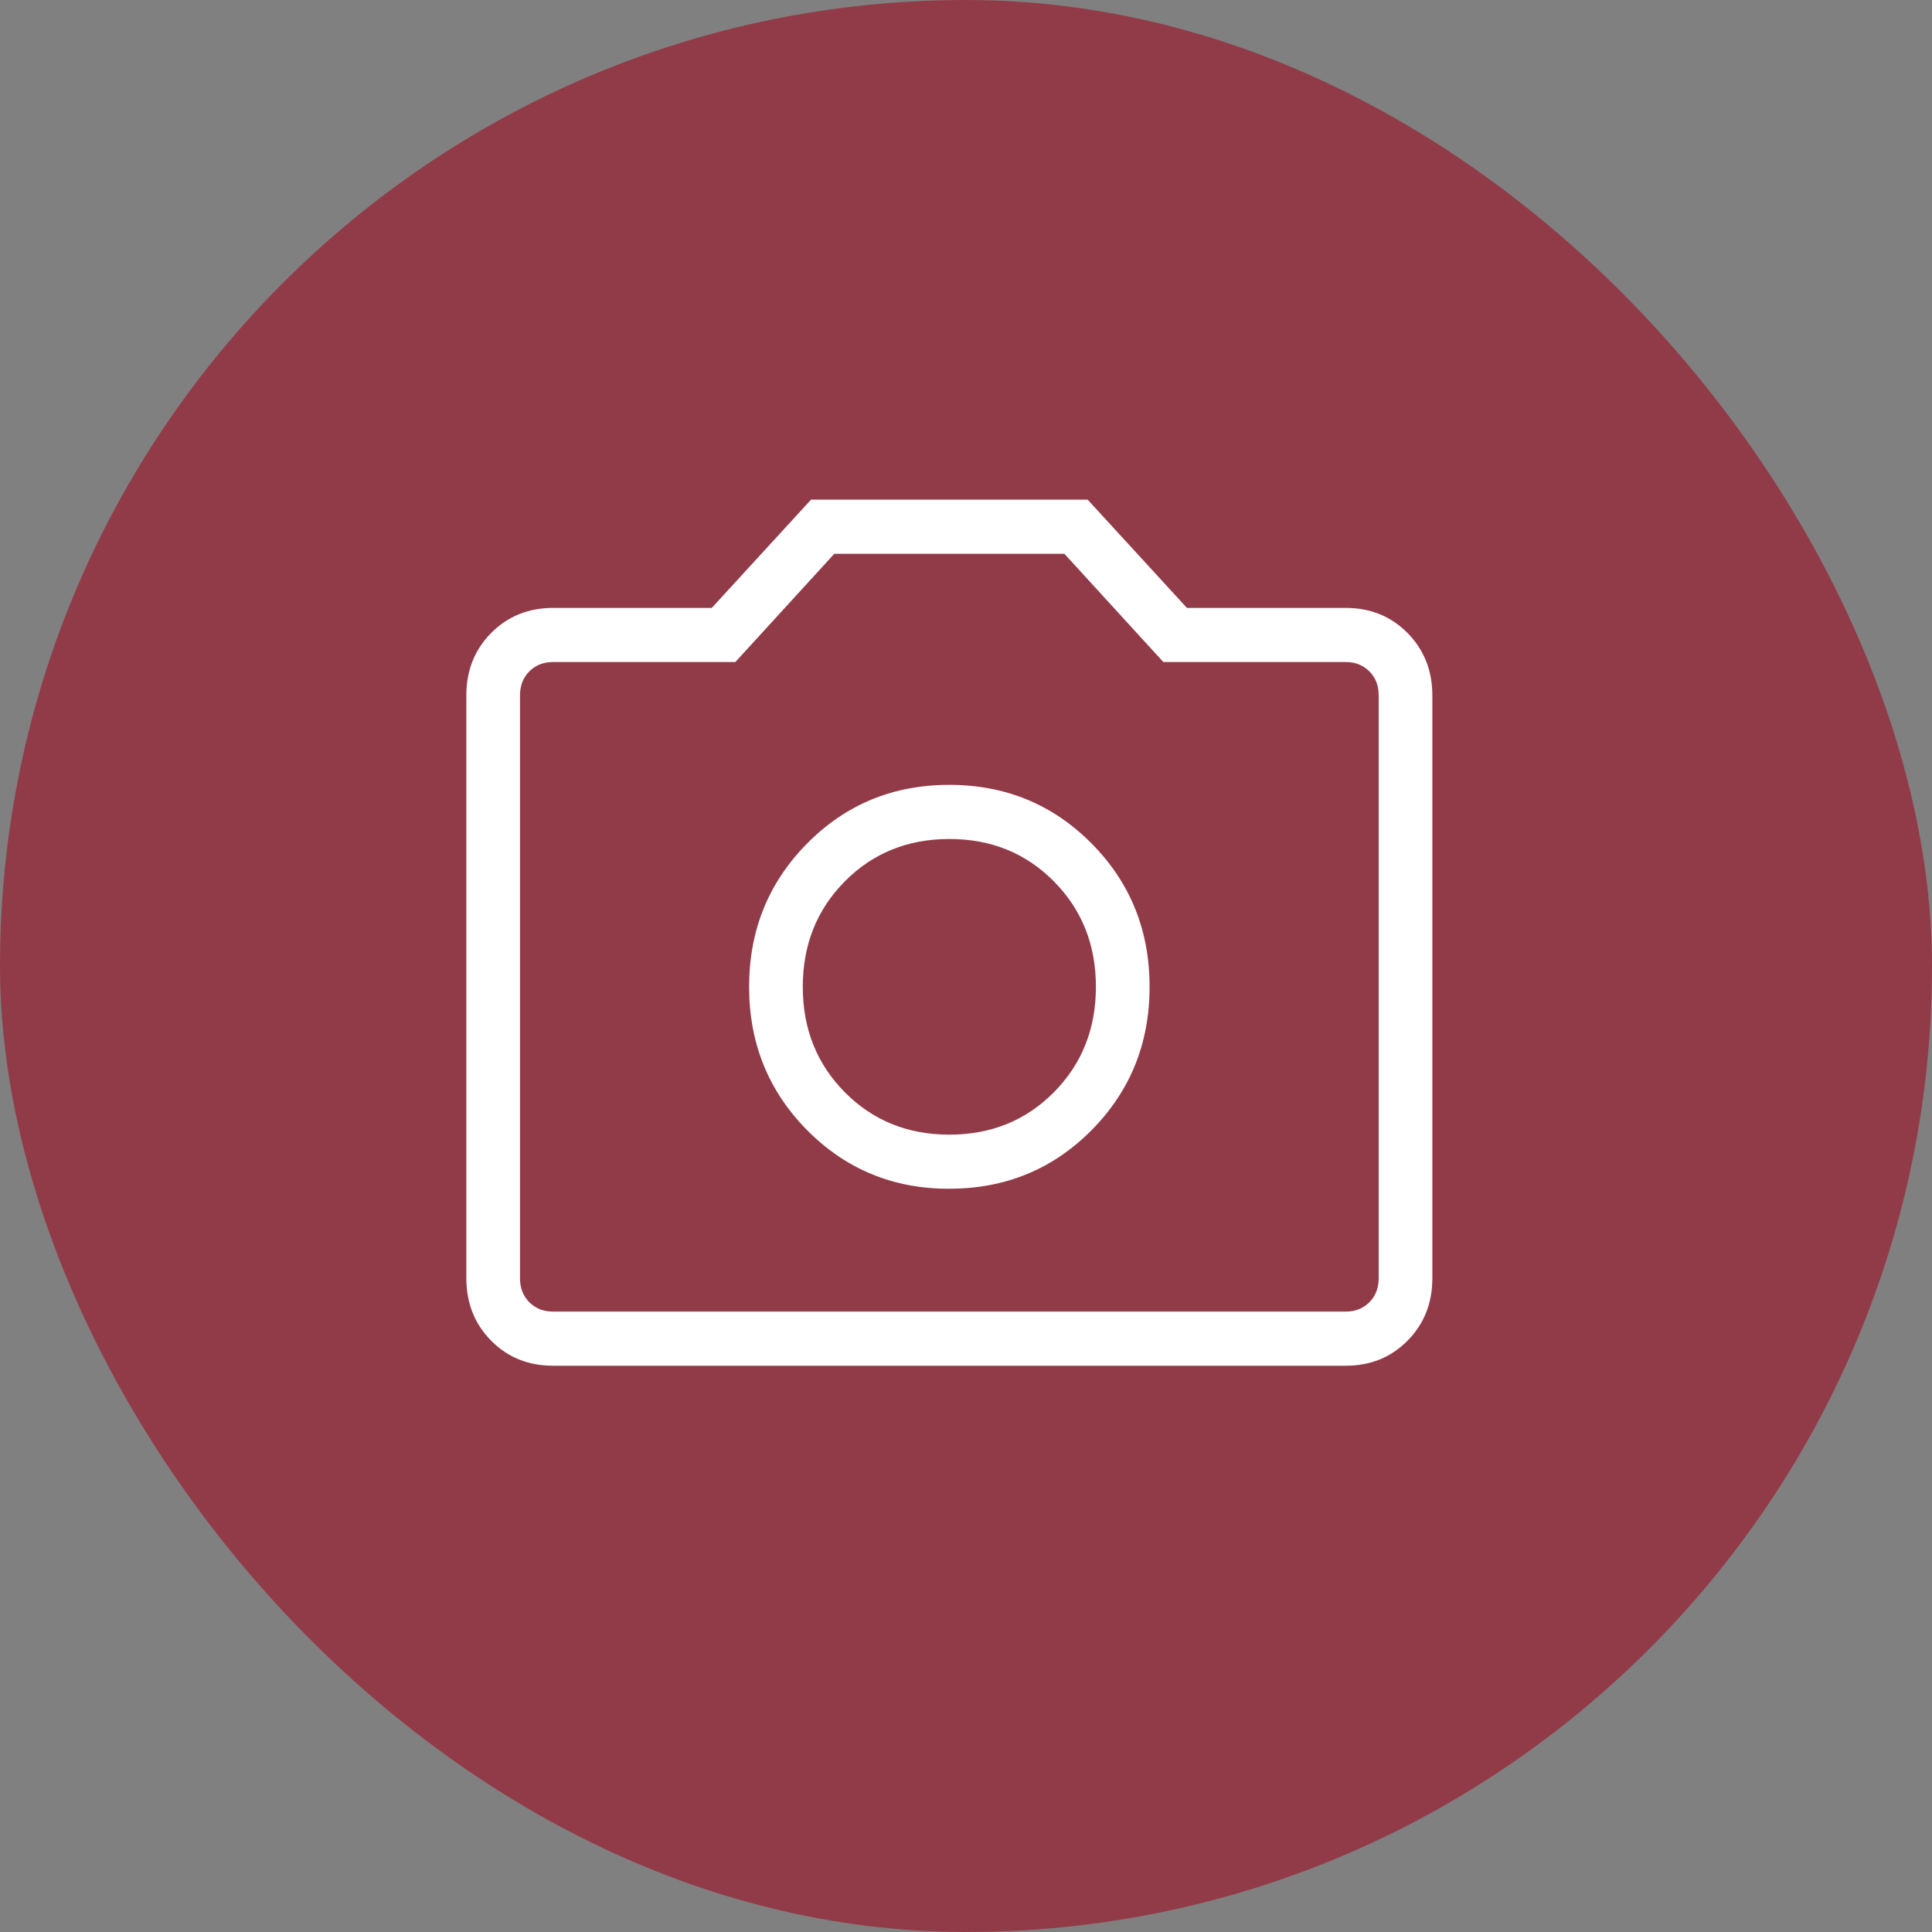
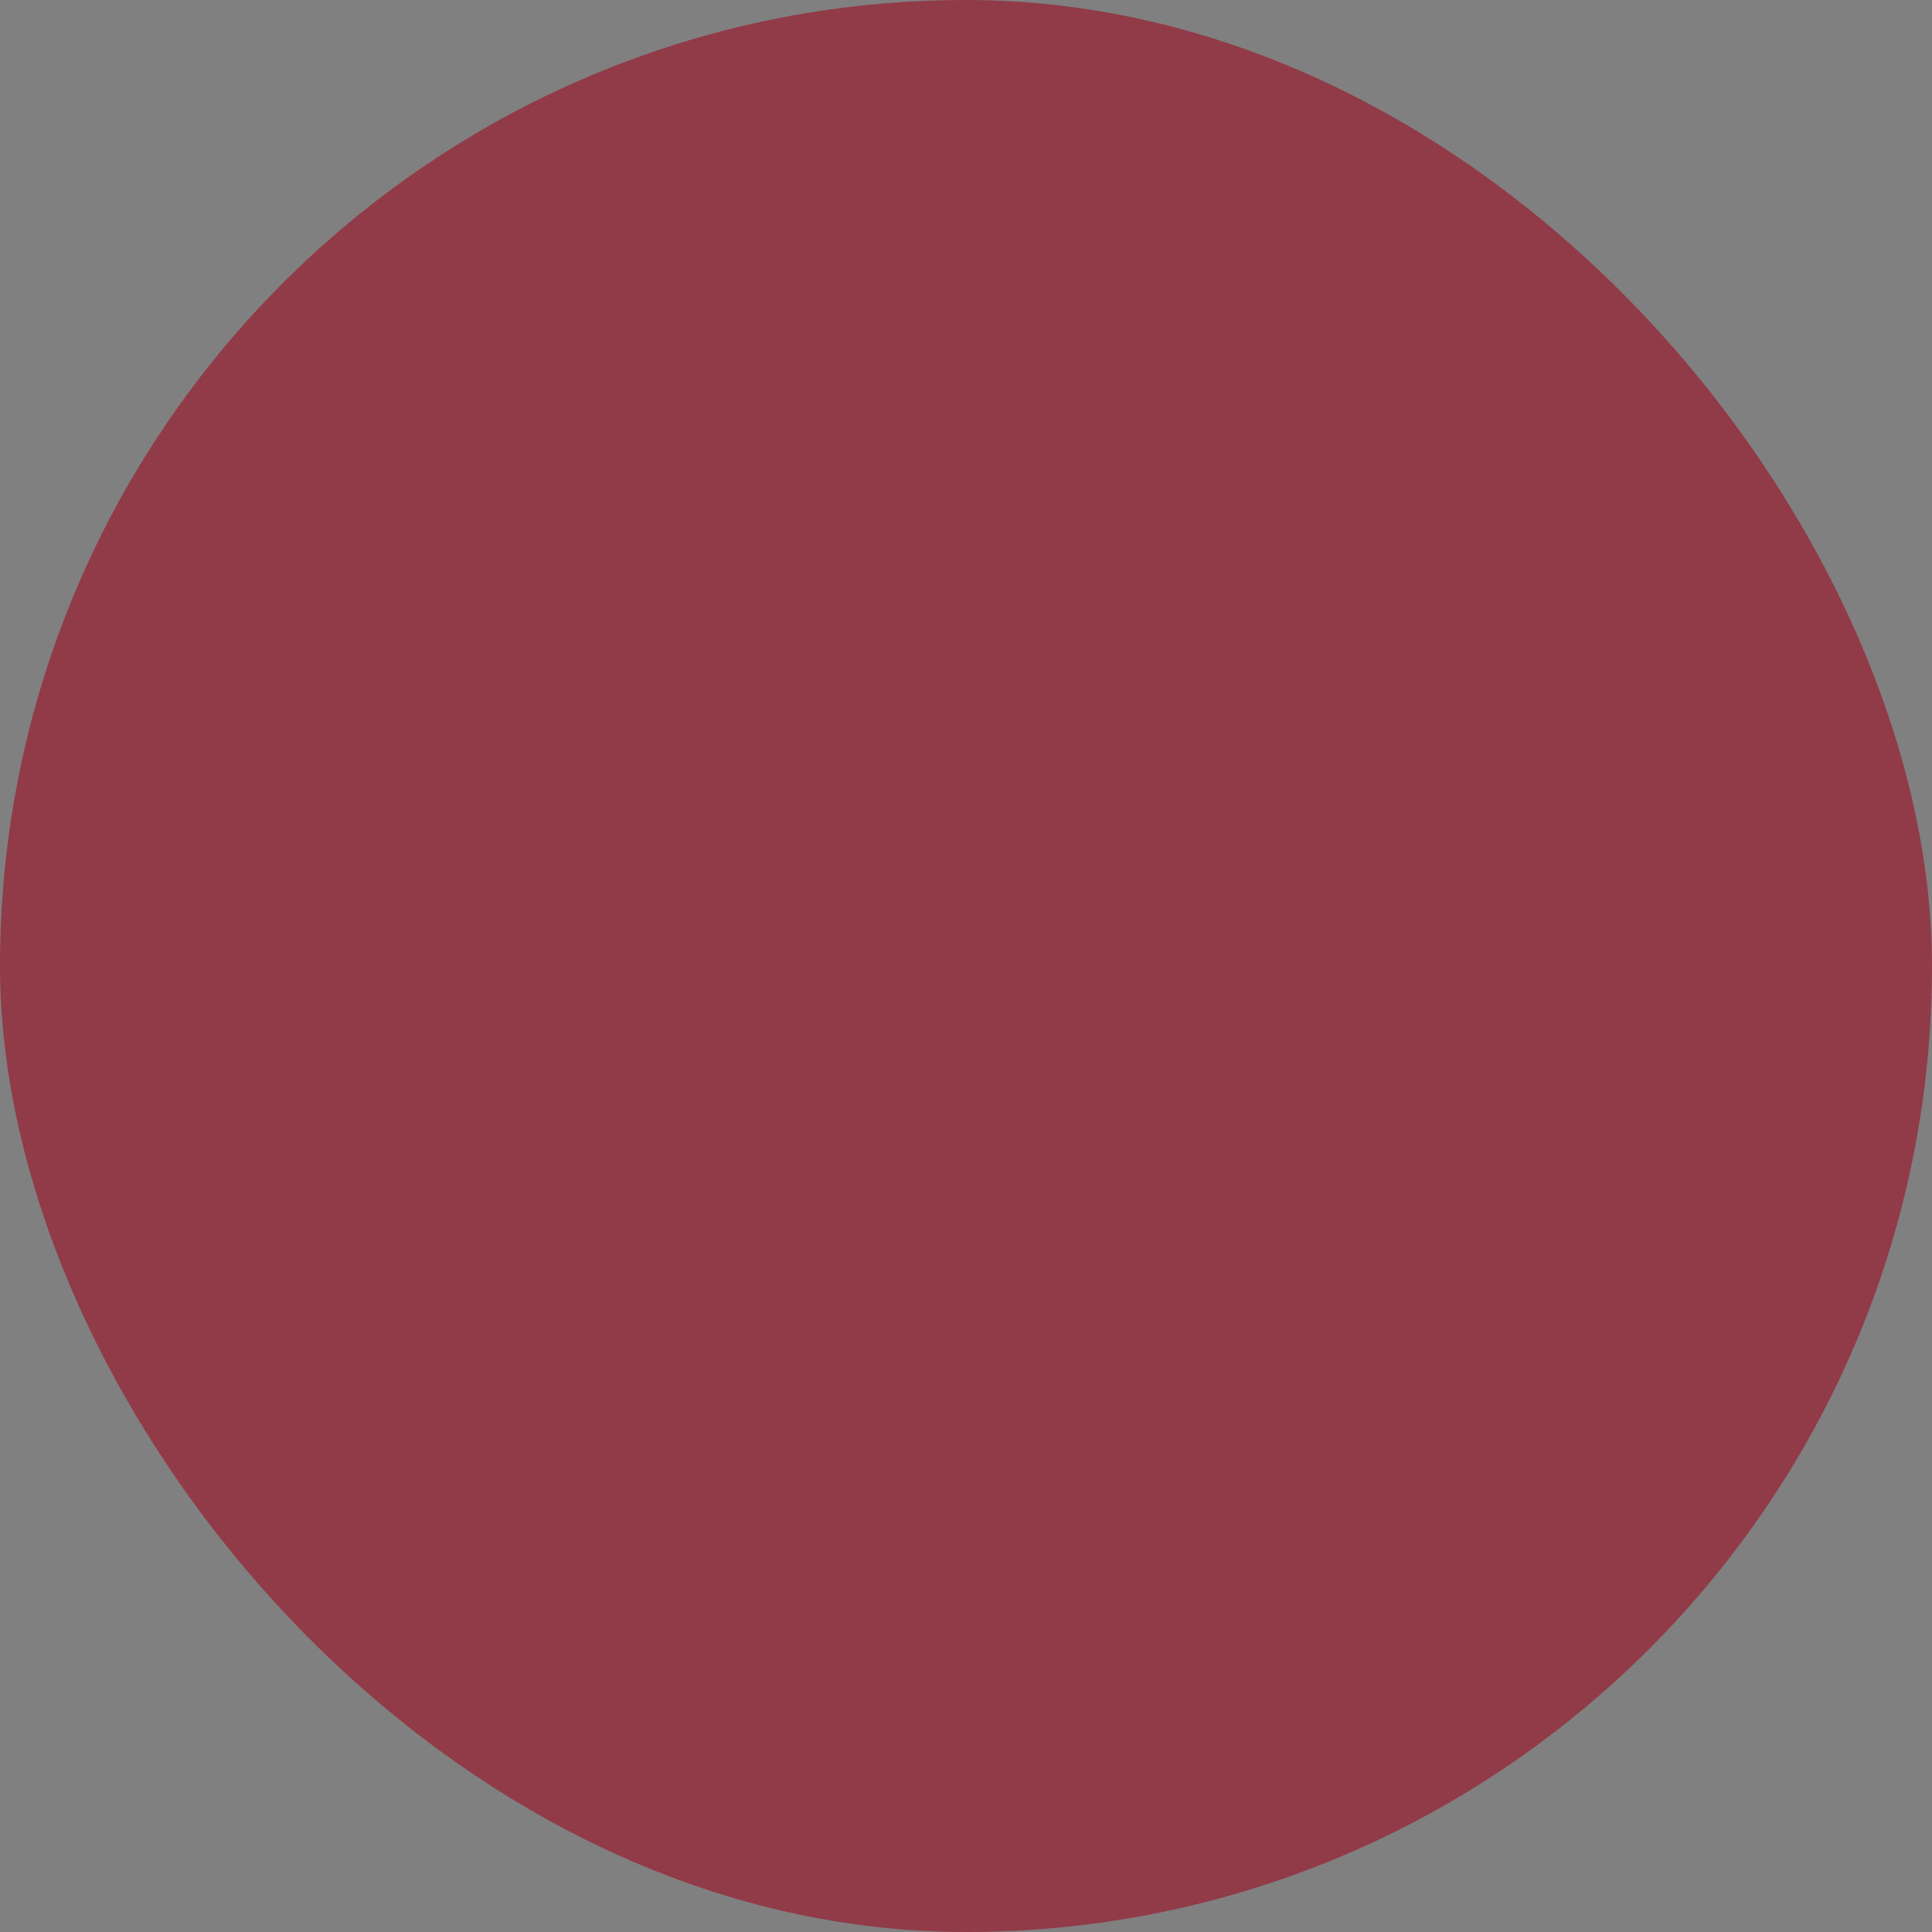
<svg xmlns="http://www.w3.org/2000/svg" width="58" height="58" viewBox="0 0 58 58" fill="none">
  <rect x="0" y="0" width="58" height="58" fill="#808080" stroke="none" />
  <rect width="58" height="58" rx="29" fill="#923B48" />
-   <path d="M28.5 35.686C30.183 35.686 31.606 35.101 32.768 33.93C33.93 32.758 34.511 31.324 34.511 29.625C34.511 27.926 33.93 26.491 32.768 25.32C31.606 24.149 30.183 23.563 28.5 23.562C26.817 23.561 25.394 24.147 24.232 25.32C23.07 26.494 22.489 27.928 22.489 29.625C22.489 31.322 23.07 32.756 24.232 33.93C25.394 35.103 26.817 35.689 28.5 35.688M28.5 34.063C27.249 34.063 26.203 33.639 25.362 32.791C24.521 31.942 24.1 30.887 24.1 29.625C24.1 28.363 24.521 27.308 25.362 26.459C26.203 25.611 27.249 25.187 28.5 25.187C29.751 25.187 30.797 25.611 31.638 26.459C32.479 27.308 32.9 28.363 32.9 29.625C32.9 30.887 32.479 31.942 31.638 32.791C30.797 33.639 29.751 34.063 28.5 34.063ZM16.604 41C15.861 41 15.242 40.75 14.746 40.249C14.25 39.749 14.001 39.124 14 38.374V20.876C14 20.127 14.249 19.503 14.746 19.002C15.243 18.502 15.862 18.251 16.602 18.25H21.368L24.348 15H32.652L35.632 18.25H40.398C41.139 18.25 41.758 18.501 42.254 19.002C42.75 19.504 42.999 20.128 43 20.876V38.376C43 39.123 42.751 39.748 42.254 40.249C41.757 40.751 41.138 41.001 40.398 41H16.604ZM16.604 39.375H40.398C40.687 39.375 40.924 39.281 41.11 39.094C41.296 38.907 41.389 38.667 41.389 38.376V20.874C41.389 20.583 41.296 20.343 41.11 20.156C40.924 19.969 40.687 19.875 40.398 19.875H34.925L31.954 16.625H25.046L22.075 19.875H16.602C16.313 19.875 16.076 19.969 15.89 20.156C15.704 20.343 15.611 20.584 15.611 20.876V38.376C15.611 38.667 15.704 38.907 15.89 39.094C16.076 39.281 16.314 39.375 16.604 39.375Z" fill="white" />
</svg>